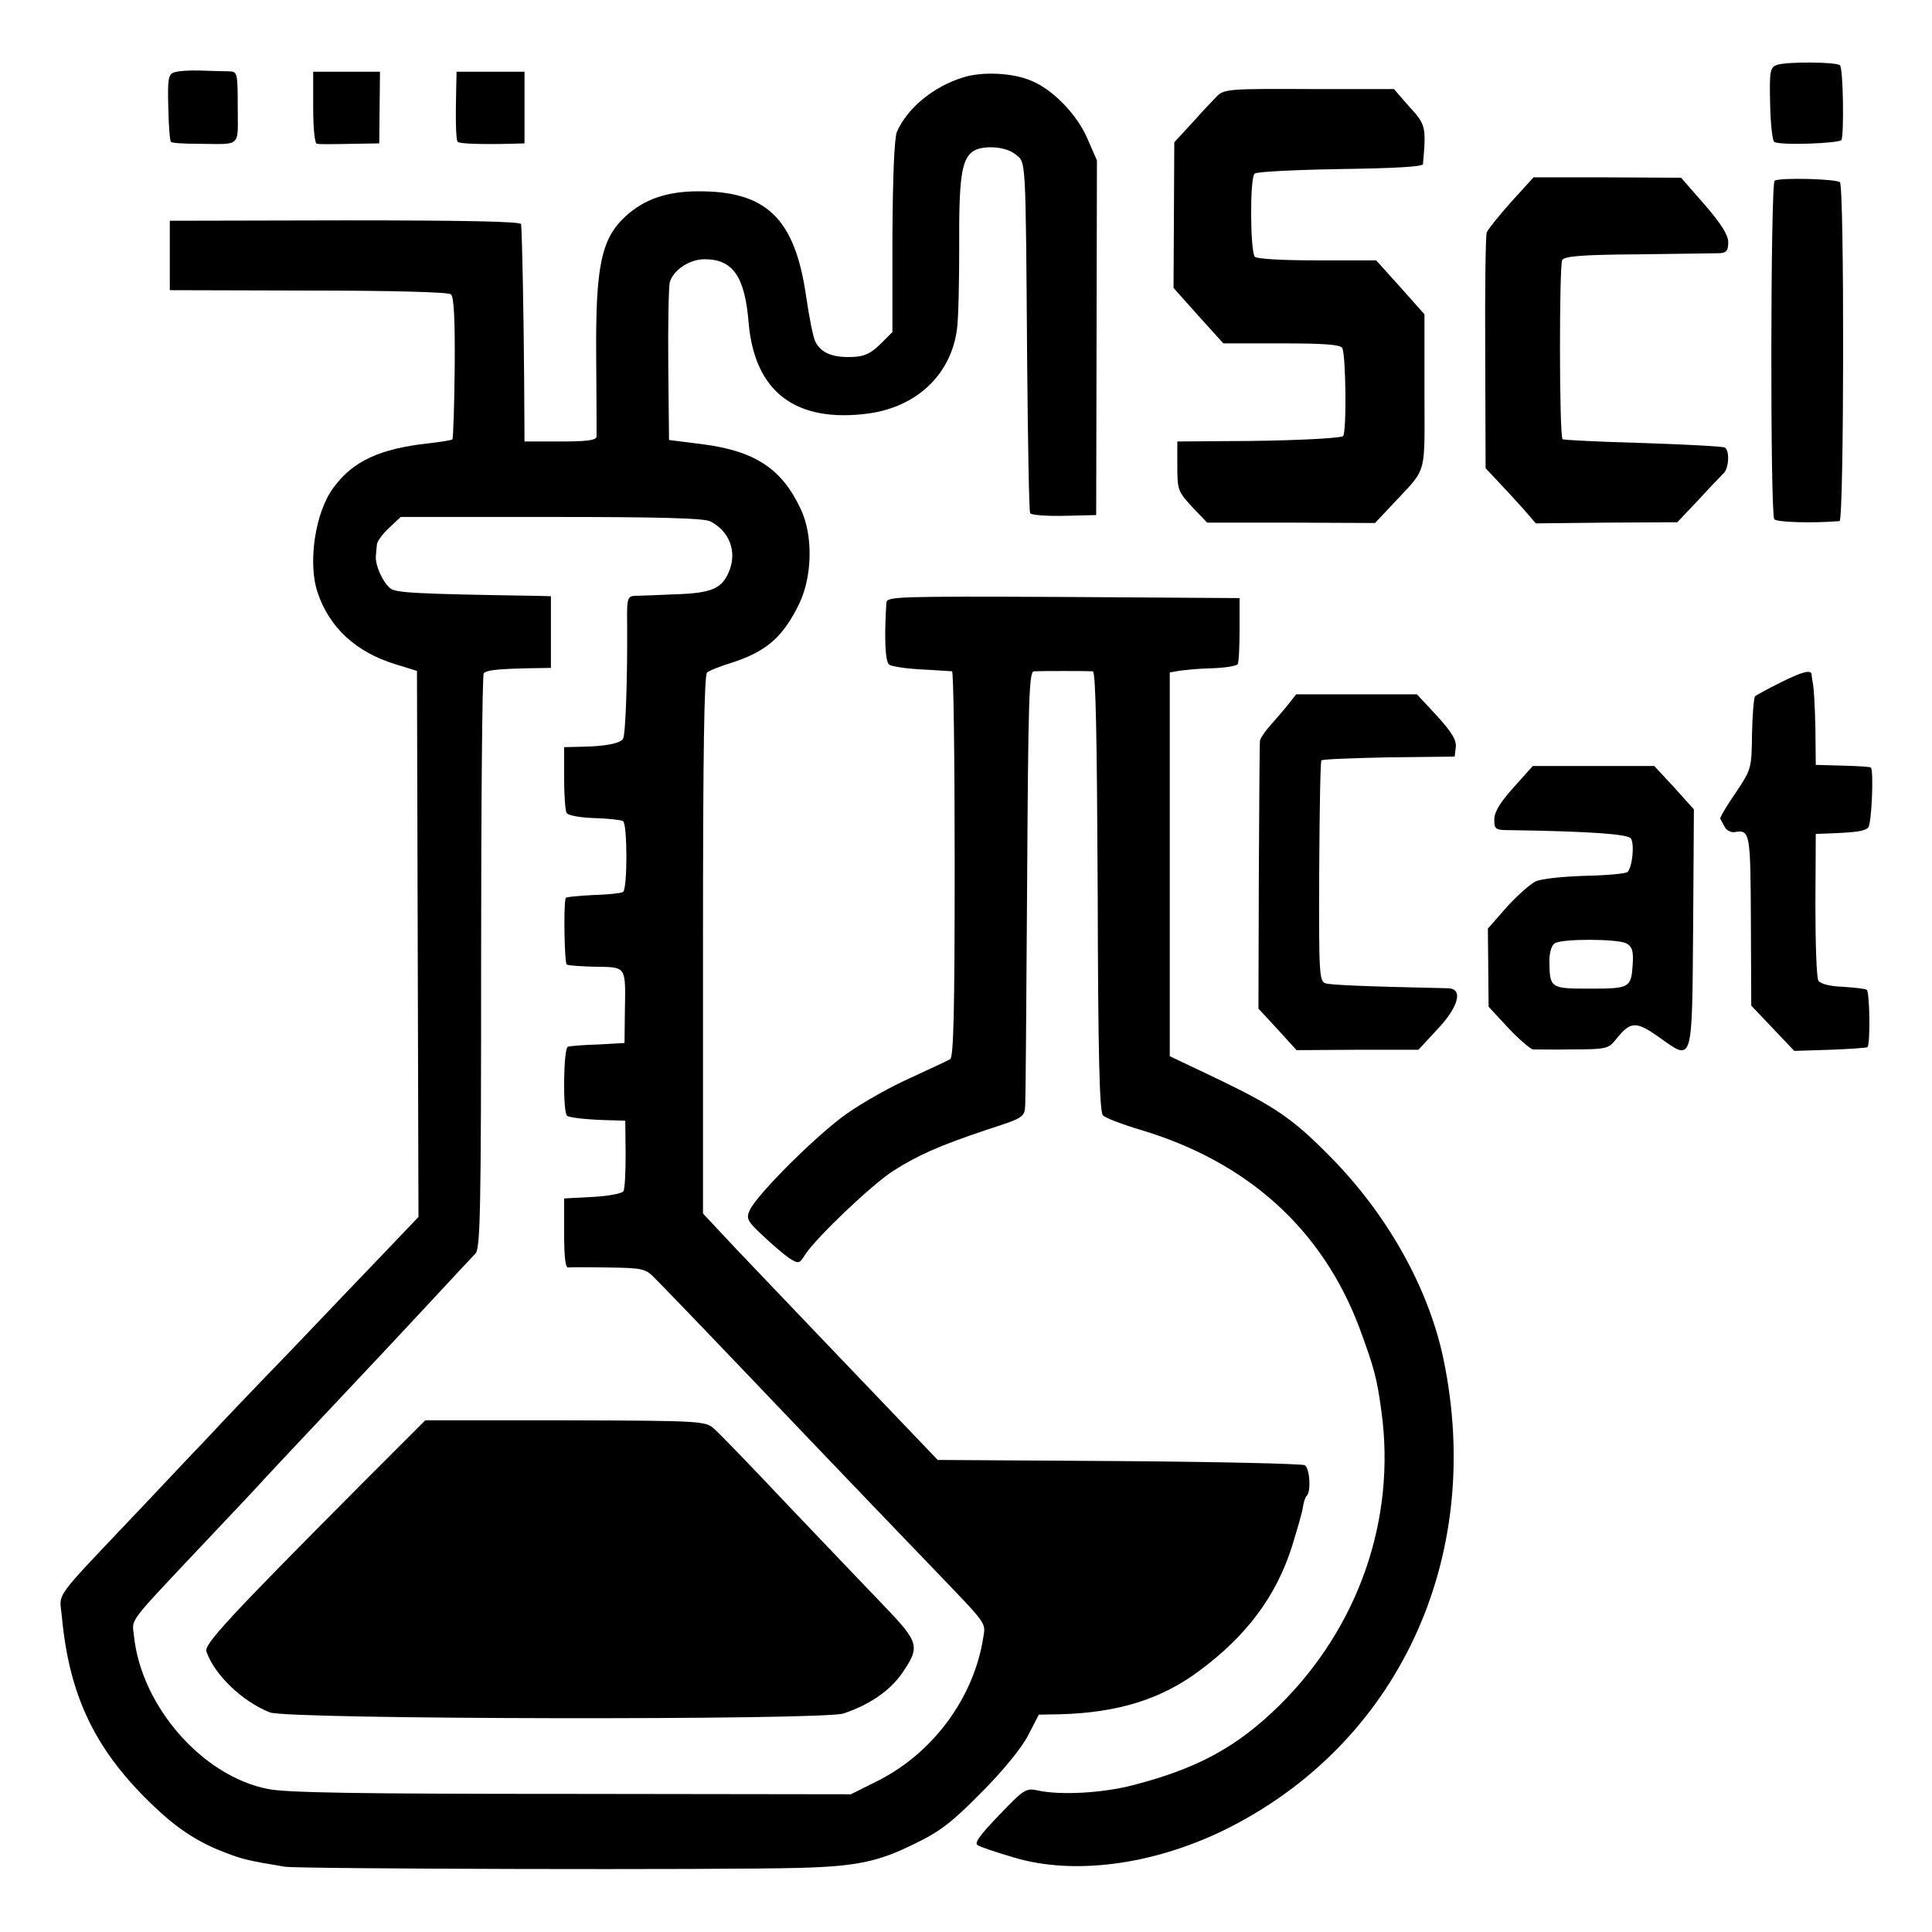
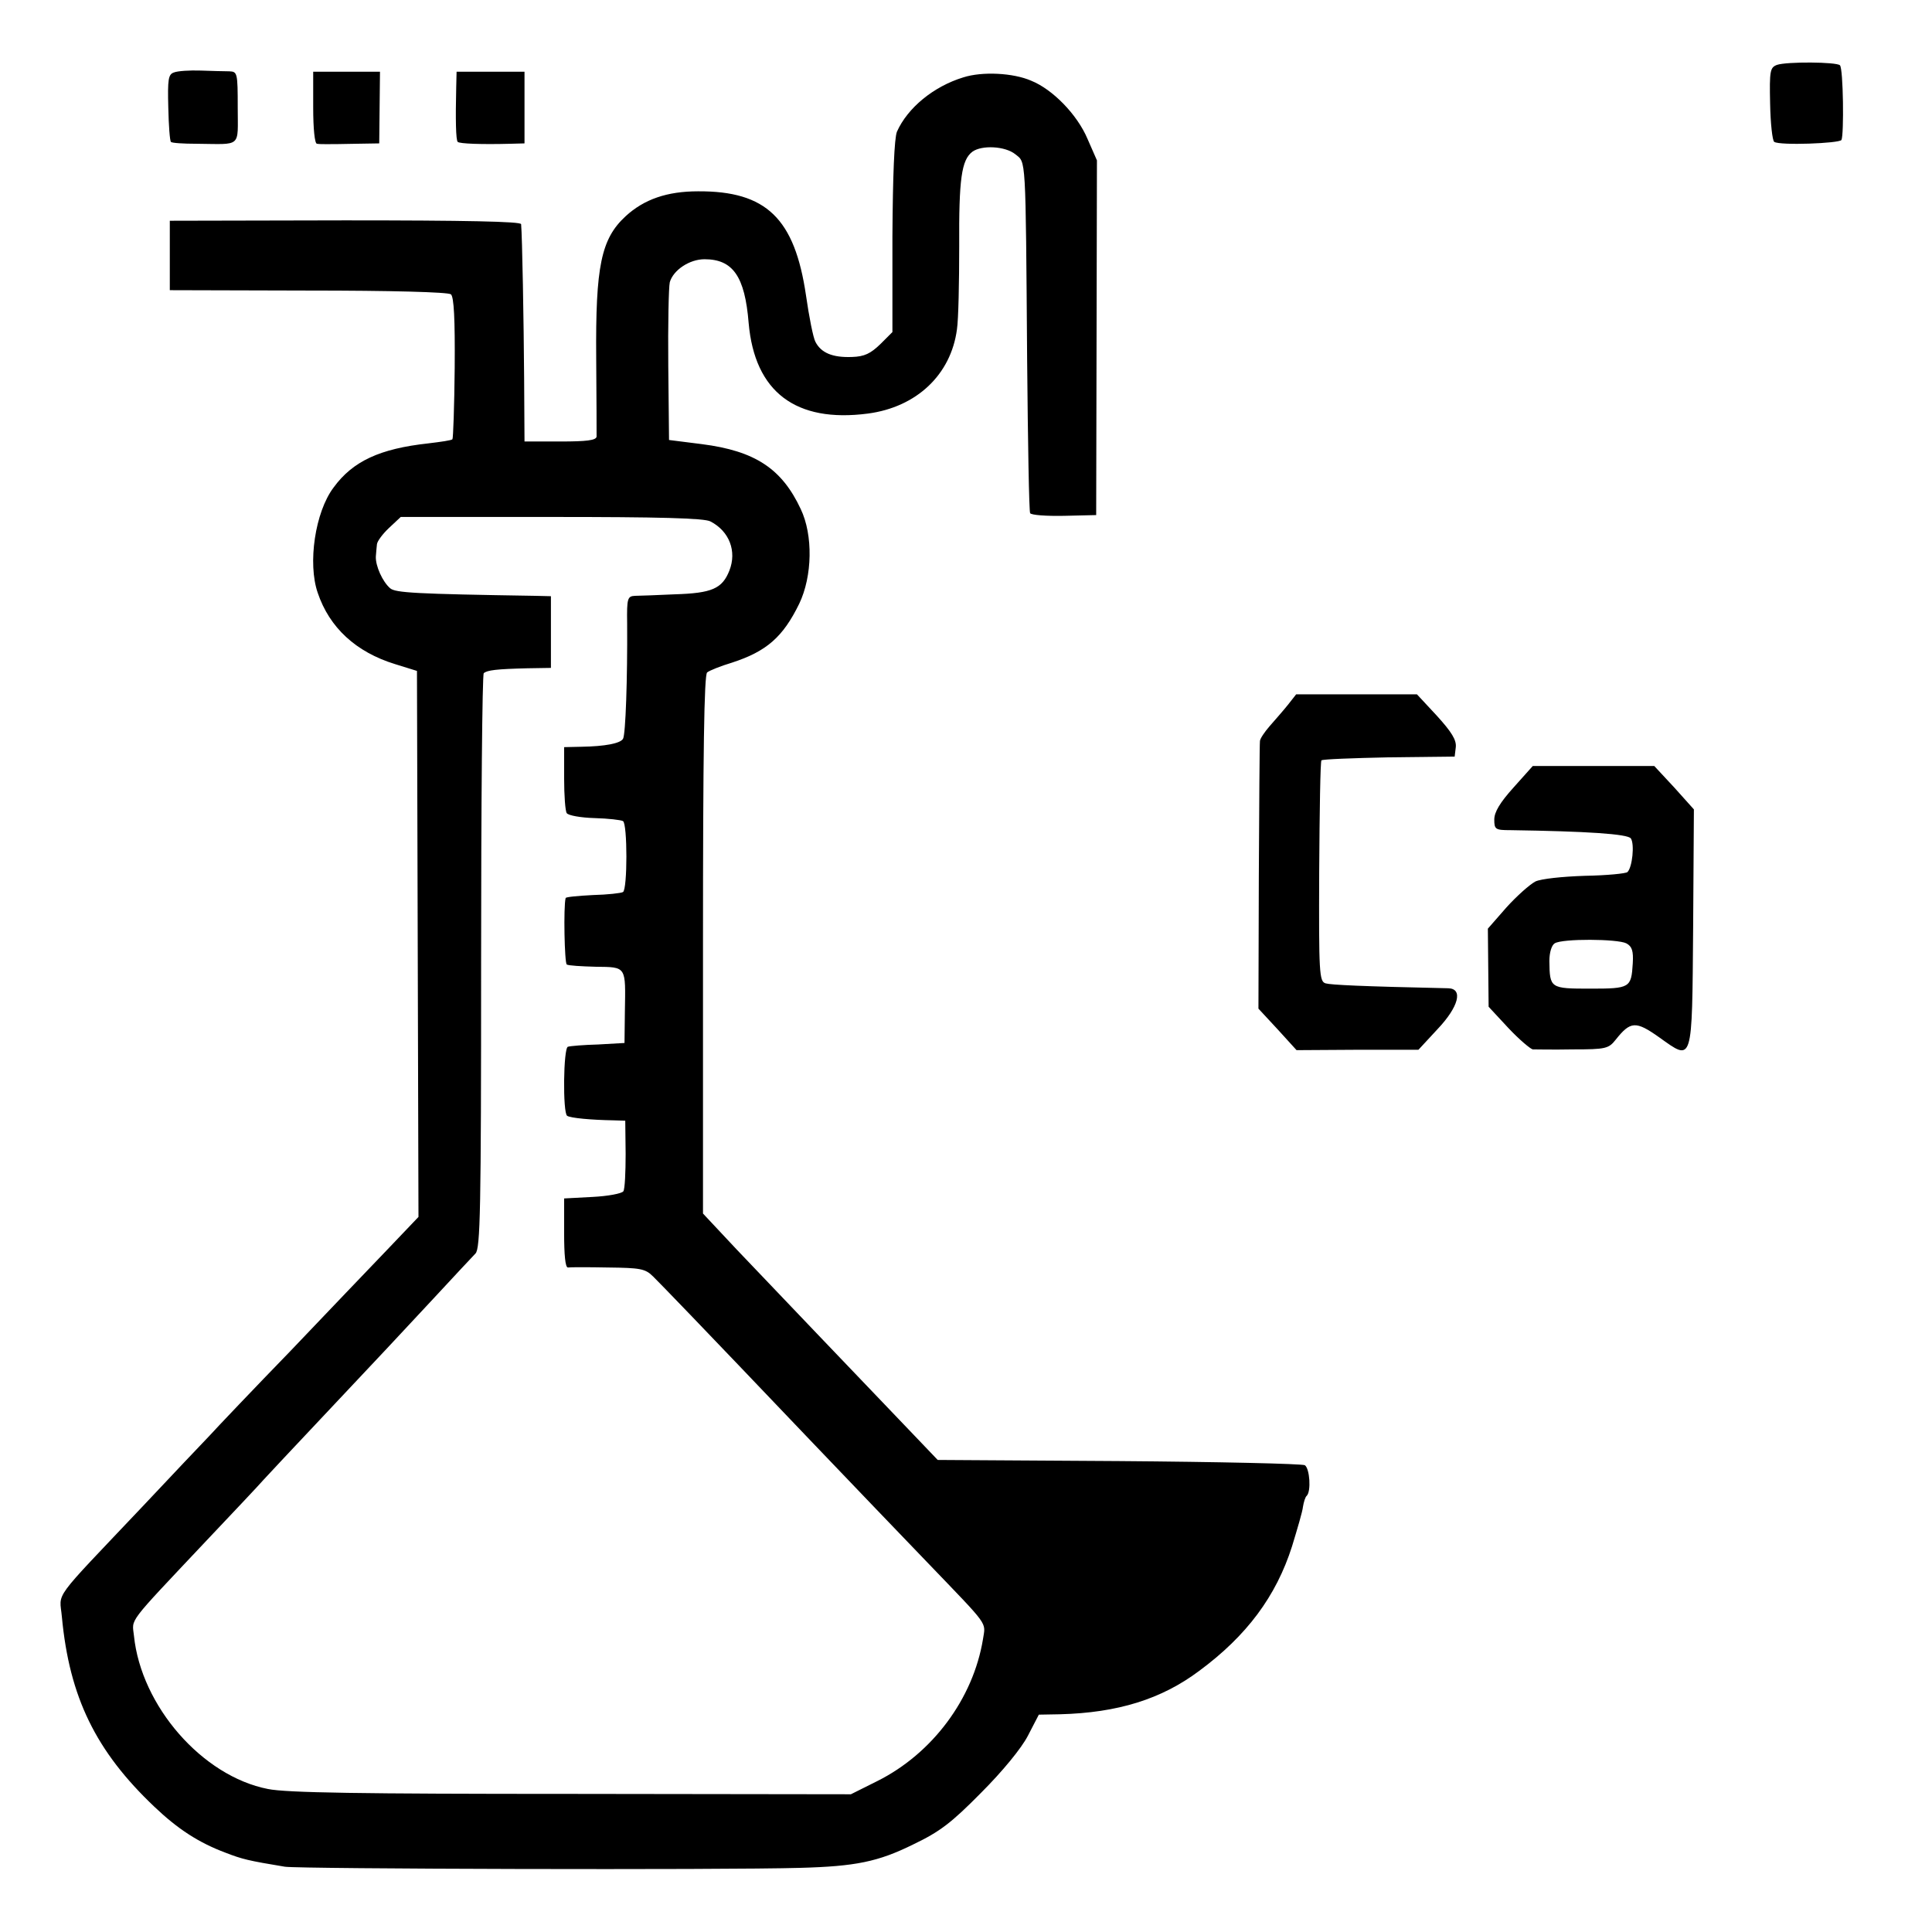
<svg xmlns="http://www.w3.org/2000/svg" version="1" width="682.667" height="682.667" viewBox="0 0 512 512">
  <path d="M470.9 17.2c-1.8.7-2 1.5-1.8 10.3.1 5.2.6 9.8 1.1 10.1 1.5 1 17.2.4 17.8-.5.7-1.3.5-19-.4-19.8-.9-.9-14.1-1-16.7-.1zM46.1 19.2c-1.5.5-1.7 1.8-1.5 9.3.1 4.7.4 8.8.7 9.1.2.3 3.3.5 6.8.5 12.1.1 10.9 1.2 10.9-9.6 0-9.2-.1-9.5-2.2-9.6-1.3 0-4.7-.1-7.6-.2-2.9-.1-6.1.1-7.1.5zM83 28.5c0 5.6.4 9.6 1 9.6.6.1 1.7.1 2.5.1s4.3 0 7.8-.1l6.2-.1.1-9.5.1-9.5H83v9.5zM120.9 23.2c-.2 8.4-.1 13.9.4 14.4s6.4.7 14 .5l3.7-.1V19h-18l-.1 4.2zM255.3 20.5c-7.9 2.4-14.8 8.1-17.6 14.4-.7 1.7-1.1 11.6-1.2 27.8V88l-3.2 3.2c-2.6 2.5-4.2 3.3-7.5 3.4-5.2.2-8.2-1.1-9.7-4-.6-1.1-1.7-6.7-2.5-12.3-3-20.4-10.5-27.7-28.6-27.6-8.2 0-14.3 2.1-19.2 6.6-6.5 6-8 13.2-7.8 37.6.1 10.8.1 20.2.1 20.8-.1 1-2.7 1.3-9.6 1.3H139l-.1-16.8c-.1-14.7-.5-37.7-.8-40.8-.1-.7-14.7-1-46.6-1l-46.5.1v18.4l36.7.1c21.8 0 37.1.4 37.8 1 .8.7 1.1 6.5 1 19.5-.1 10.2-.4 18.7-.6 18.9-.2.3-3.1.7-6.4 1.1-12.8 1.4-20 4.7-25.1 11.7-4.9 6.5-6.9 20.1-4.2 27.9 3.1 9.2 10.1 15.7 20.5 18.9l5.8 1.8.2 72.3.2 72.4-8.2 8.6c-4.5 4.7-16.1 16.8-25.8 27-9.8 10.1-19.4 20.2-21.4 22.4-2.1 2.2-10 10.5-17.5 18.5-24.7 26.1-22.2 22.6-21.6 29.5 2 21.3 9 35.6 24.5 50.3 6.2 5.9 11.7 9.5 18.9 12.2 4.4 1.7 6 2.1 15.7 3.7 3.8.6 116 .9 136.6.3 14.6-.4 20.6-1.6 29.9-6.2 7.1-3.4 10.1-5.7 18-13.7 5.7-5.7 10.7-11.8 12.4-15.1l2.9-5.6 5.6-.1c15.3-.4 26.9-4 36.9-11.5 12.6-9.3 20.4-19.8 24.6-33 1.4-4.6 2.8-9.3 2.9-10.5.2-1.2.6-2.6 1-2.9 1.2-1.2.8-7.2-.5-8.1-.7-.4-22.9-.9-49.3-1.1l-48-.3-6.4-6.7c-14.4-15-38.5-40.3-46.9-49.1l-8.9-9.5v-71.3c0-50.8.3-71.5 1.1-72.1.6-.5 3.6-1.7 6.6-2.6 9.2-3 13.5-6.8 17.8-15.6 3.5-7.3 3.7-18.2.4-25.1-5-10.7-12.1-15.4-26.2-17.2l-8.7-1.1-.2-19.7c-.1-10.9.1-20.8.4-22.1.9-3.2 5.2-6.1 9.2-6.1 7.5 0 10.7 4.5 11.7 16.9 1.6 18.3 12.5 26.5 31.6 24 12.9-1.7 22-10.3 23.6-22.3.4-2.6.6-12.5.6-22-.1-17.9.6-22.9 3.5-25.1 2.5-1.8 8.7-1.5 11.4.7 2.8 2.3 2.7-.4 3.1 54.4.2 21.9.5 40.2.8 40.7.3.5 4.3.8 9 .7l8.5-.2.1-47 .1-47-2.5-5.7c-2.7-6.4-9.2-13.1-14.9-15.4-4.8-2.1-13-2.5-18-.9zm-67 117.7c5 2.6 7 7.9 5 13-1.9 4.8-4.6 6-14.5 6.3-4.5.2-9.3.4-10.5.4-2 .1-2.2.6-2.1 7.3.1 14.4-.4 29.6-1.1 30.6-.7 1.2-4.7 2-11.1 2.1l-4.5.1v8.2c0 4.6.3 8.8.7 9.3.4.6 3.7 1.2 7.3 1.3 3.7.1 7.1.5 7.6.8 1.2.7 1.2 18.1 0 18.8-.5.3-4.1.7-8 .8-3.9.2-7.2.5-7.2.8-.6 2.2-.3 17.3.3 17.6.4.3 3.9.5 7.7.6 8.2.1 7.9-.2 7.7 11.9l-.1 8.3-7 .4c-3.8.1-7.4.4-8 .6-1.2.3-1.4 17.5-.2 18.3.9.6 6.4 1.1 12.3 1.2l3.1.1.1 8.8c0 4.8-.2 9.3-.6 9.9-.4.6-4.1 1.3-8.2 1.5l-7.5.4v9.2c0 5.7.3 9.1 1 9.1.5-.1 5.3-.1 10.6 0 8.6.1 9.9.3 12 2.4 2.5 2.5 9.9 10.1 42.4 44.2 11 11.5 24.6 25.7 30.2 31.5 16.7 17.4 15.5 15.7 14.8 20.4-2.6 15.8-13.4 30.3-28 37.6l-7 3.5-74-.1c-56 0-75.6-.3-80.5-1.3-17.4-3.4-33.6-22-35.5-40.6-.5-4.7-2.1-2.6 19.1-25.1 7.1-7.5 14-14.8 15.3-16.3 1.3-1.4 8.1-8.7 15.1-16.1 17.9-19 19.1-20.3 29.9-31.9 5.3-5.7 10.3-11.1 11.1-11.9 1.3-1.3 1.5-11.4 1.5-77.3 0-41.7.3-76.1.7-76.5.9-.8 3.4-1.1 11.6-1.3l6.2-.1v-19l-4.2-.1c-31.7-.5-37-.8-38.4-2-2-1.7-3.9-5.9-3.8-8.4.1-1.1.2-2.6.3-3.3.1-.8 1.5-2.7 3.2-4.3l3.1-2.9h40c28.3 0 40.6.3 42.1 1.2z" />
-   <path d="M95.6 393.5c-35 35.2-41.6 42.3-40.9 44.2 2.2 6.2 9.5 13.2 16.8 16.1 4.6 1.9 146.4 2.1 152 .3 6.9-2.3 12.3-6 15.5-10.6 4.9-7.1 4.6-8.2-4.5-17.7-4.4-4.6-15.9-16.6-25.5-26.7-9.6-10.2-18.5-19.4-19.8-20.5-2.3-2-3.3-2.1-39.4-2.2h-37.1l-17.1 17.1zM322.5 25.5c-1.1 1.1-4.1 4.3-6.6 7.1l-4.7 5.1-.1 19.3-.1 19.3 6.6 7.4 6.6 7.3h15.3c11.2 0 15.6.3 16.2 1.2 1 1.8 1.2 22.7.2 23.4-1.1.6-15.2 1.3-31.1 1.3l-12.8.1v6.5c0 6.3.2 6.8 3.9 10.8l4 4.2h22.3l22.2.1 4.8-5.1c9.2-9.9 8.3-6.9 8.3-29.8V83.3l-6.4-7.2-6.4-7.1h-15.8c-9.5 0-16-.4-16.4-1-1.2-2-1.3-21 0-22 .6-.5 10.8-1 22.8-1.2 13.9-.2 21.7-.6 21.8-1.3.9-10 .7-10.5-3.6-15.2l-4.1-4.7H347c-21.1-.1-22.6 0-24.5 1.9zM400.4 53.6c-3.2 3.6-6.1 7.2-6.4 8-.3.7-.5 15.1-.4 31.9l.1 30.6 3.5 3.7c1.9 2 4.9 5.3 6.7 7.3l3.1 3.6 18.8-.2 18.7-.1 5.5-5.8c3-3.3 6.1-6.5 6.8-7.2 1.4-1.4 1.6-6 .3-6.8-.5-.3-10.2-.8-21.7-1.2-11.5-.3-21.1-.8-21.3-1-.9-.9-.9-46.1-.1-47.5.7-1 5-1.4 20.2-1.5 10.6-.1 20.3-.3 21.6-.3 1.7-.1 2.2-.7 2.2-2.9 0-1.9-1.8-4.8-6.2-9.9l-6.3-7.2-19.6-.1h-19.5l-6 6.6zM470.3 47.9c-1.1.7-1.2 88.1-.1 89.7.6.8 9.9 1.1 17.3.5 1.2-.1 1.3-88.6.1-89.8-.9-.9-16.1-1.3-17.3-.4z" />
-   <path d="M234.9 159.7c-.6 9.6-.3 15.5.7 16.4.6.5 4.5 1.1 8.5 1.3 4.1.2 7.7.5 8.2.5.4.1.7 23 .7 51 0 39.7-.3 51.2-1.2 51.8-.7.4-5.4 2.6-10.4 4.9-5 2.2-12.5 6.4-16.8 9.4-7.8 5.4-23.9 21.4-25.9 25.7-1 2.2-.7 2.9 3.4 6.7 2.4 2.3 5.6 5 7 6 2.6 1.6 2.7 1.6 4.4-1.1 3.1-4.6 17.6-18.4 23.2-22 6.8-4.3 12.3-6.7 24.8-10.9 9.9-3.2 10-3.3 10.2-6.6.1-1.8.3-28.4.5-59 .3-48.7.5-55.8 1.8-55.9 1.6-.1 13.8-.1 15.6 0 .8.1 1.1 17.2 1.3 58.3.1 44 .5 58.6 1.4 59.4.7.7 5.2 2.4 10.2 3.9 28.3 8.5 48 26.4 57.8 52.5 3.9 10.6 4.6 13.2 5.8 22.1 3.9 28.6-6.1 57.2-27.1 77.9-11.2 11-21.7 16.7-38.8 21.1-8 2.1-19.3 2.7-25.1 1.4-3.2-.7-3.7-.4-10.3 6.5-5.2 5.4-6.7 7.5-5.7 8 .8.5 5 1.9 9.4 3.2 15.8 4.8 36.6 2.1 55.5-7 46.4-22.6 69.6-72.2 58.5-125.2-4-18.9-15-38.5-30.5-54-9.5-9.6-14.2-12.8-29.6-20.2l-12.4-5.9V178.2l2.3-.4c1.2-.2 5.1-.6 8.7-.7 3.6-.1 6.7-.6 7-1.1.3-.4.5-4.6.5-9.2v-8.3l-46.7-.3c-44.1-.2-46.8-.1-46.9 1.5zM471.6 181c-3.2 1.6-6.1 3.2-6.5 3.5-.3.4-.7 4.9-.8 10-.1 9.3-.2 9.4-4.4 15.7-2.4 3.5-4.2 6.5-4 6.8.2.3.7 1.3 1.2 2.2.5.9 1.7 1.5 2.7 1.3 4-.7 4.1.4 4.2 23.5l.1 22.5 5.7 6 5.7 6 9.5-.3c5.2-.2 9.6-.5 9.9-.7.8-.9.6-14.7-.2-15.2-.5-.3-3.4-.6-6.4-.8-3.4-.1-5.9-.8-6.4-1.6s-.8-9.8-.8-20.2l.1-18.7 2.7-.1c8.1-.3 10.2-.6 11.2-1.6.9-.9 1.5-15 .7-15.9-.2-.2-3.6-.4-7.5-.5l-7.1-.2-.1-9.6c-.1-5.3-.4-10.5-.6-11.6-.2-1.1-.4-2.3-.4-2.8-.2-1.3-2.5-.7-8.5 2.3z" />
-   <path d="M341.3 186.8c-1.2 1.5-3.4 4-4.8 5.6-1.4 1.6-2.6 3.4-2.6 4-.1.6-.2 16.8-.3 36l-.1 34.9 5.1 5.5 5 5.5 16.2-.1h16.1l5-5.4c5.7-6 6.9-10.8 2.9-10.9-23.3-.5-31.1-.9-32.5-1.3-1.7-.5-1.8-2.7-1.7-29.6.1-16 .3-29.3.6-29.5.3-.3 8.3-.6 17.9-.8l17.4-.2.3-2.5c.2-1.9-1.1-4-5-8.3l-5.3-5.7h-32l-2.2 2.8zM401.1 208.7c-3.6 4-5.1 6.5-5.1 8.5 0 2.6.3 2.8 4.3 2.8 20.1.3 31.1 1 31.9 2.2 1 1.5.4 7.6-.9 8.9-.4.4-5.5.9-11.3 1-6.1.2-11.6.8-13.1 1.5-1.5.8-4.9 3.8-7.7 6.9l-4.9 5.6.1 10.4.1 10.3 5.2 5.6c2.9 3.1 5.9 5.6 6.5 5.7.7 0 5.5.1 10.6 0 8.8 0 9.5-.2 11.4-2.6 3.9-4.9 5.3-5 11.5-.6 9 6.4 8.7 7.4 9-29.1l.2-31.3-5.2-5.8-5.3-5.7h-32.2l-5.1 5.7zM431 250c1.5.8 1.9 2 1.7 5.3-.4 6.5-.7 6.7-11.3 6.7-10.6 0-10.7-.1-10.8-7.3 0-2.3.6-4.2 1.4-4.7 2-1.3 16.7-1.2 19 0z" />
+   <path d="M341.3 186.8c-1.2 1.5-3.4 4-4.8 5.6-1.4 1.6-2.6 3.4-2.6 4-.1.6-.2 16.8-.3 36l-.1 34.9 5.1 5.5 5 5.5 16.2-.1h16.1l5-5.4c5.7-6 6.9-10.8 2.9-10.9-23.3-.5-31.1-.9-32.5-1.3-1.7-.5-1.8-2.7-1.7-29.6.1-16 .3-29.3.6-29.5.3-.3 8.3-.6 17.9-.8l17.4-.2.3-2.5c.2-1.9-1.1-4-5-8.3l-5.3-5.7h-32l-2.2 2.8M401.1 208.7c-3.6 4-5.1 6.5-5.1 8.5 0 2.6.3 2.8 4.3 2.8 20.1.3 31.1 1 31.9 2.2 1 1.5.4 7.6-.9 8.9-.4.4-5.5.9-11.3 1-6.1.2-11.6.8-13.1 1.5-1.5.8-4.9 3.8-7.7 6.9l-4.9 5.6.1 10.4.1 10.3 5.2 5.6c2.9 3.1 5.9 5.6 6.5 5.7.7 0 5.5.1 10.6 0 8.8 0 9.5-.2 11.4-2.6 3.9-4.9 5.3-5 11.5-.6 9 6.4 8.7 7.4 9-29.1l.2-31.3-5.2-5.8-5.3-5.7h-32.2l-5.1 5.7zM431 250c1.5.8 1.9 2 1.7 5.3-.4 6.5-.7 6.7-11.3 6.7-10.6 0-10.7-.1-10.8-7.3 0-2.3.6-4.2 1.4-4.7 2-1.3 16.7-1.2 19 0z" />
</svg>